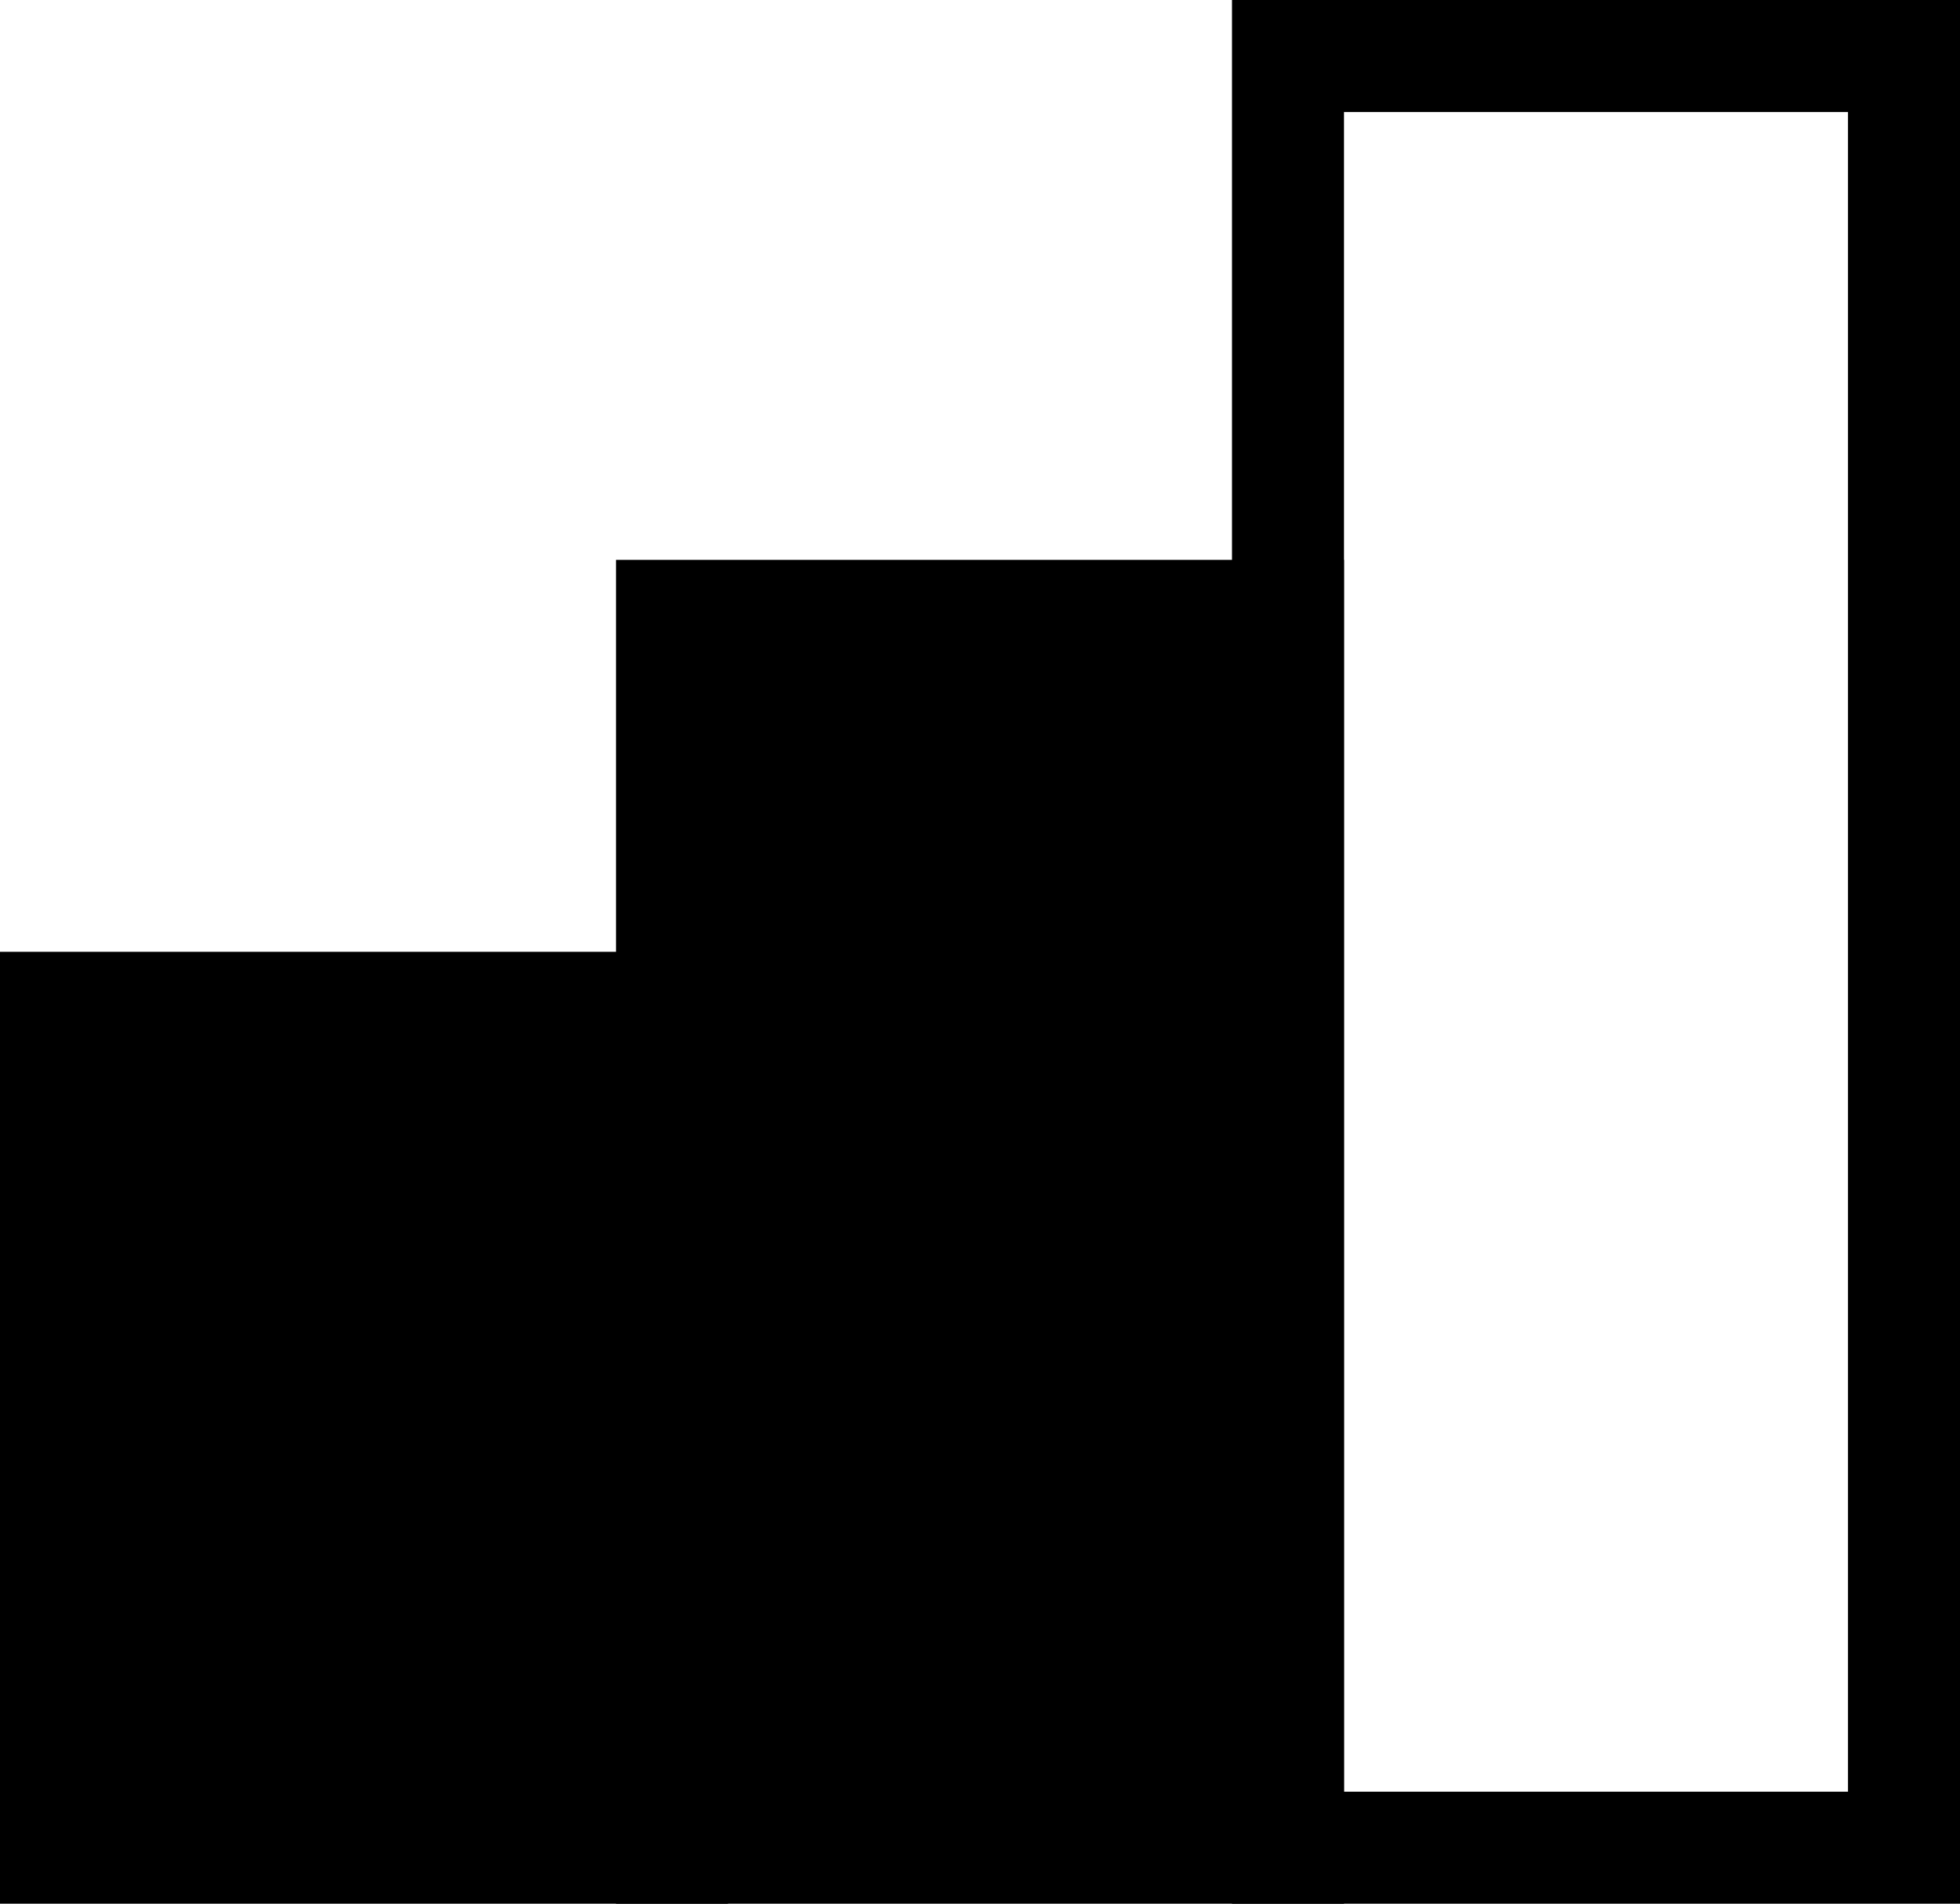
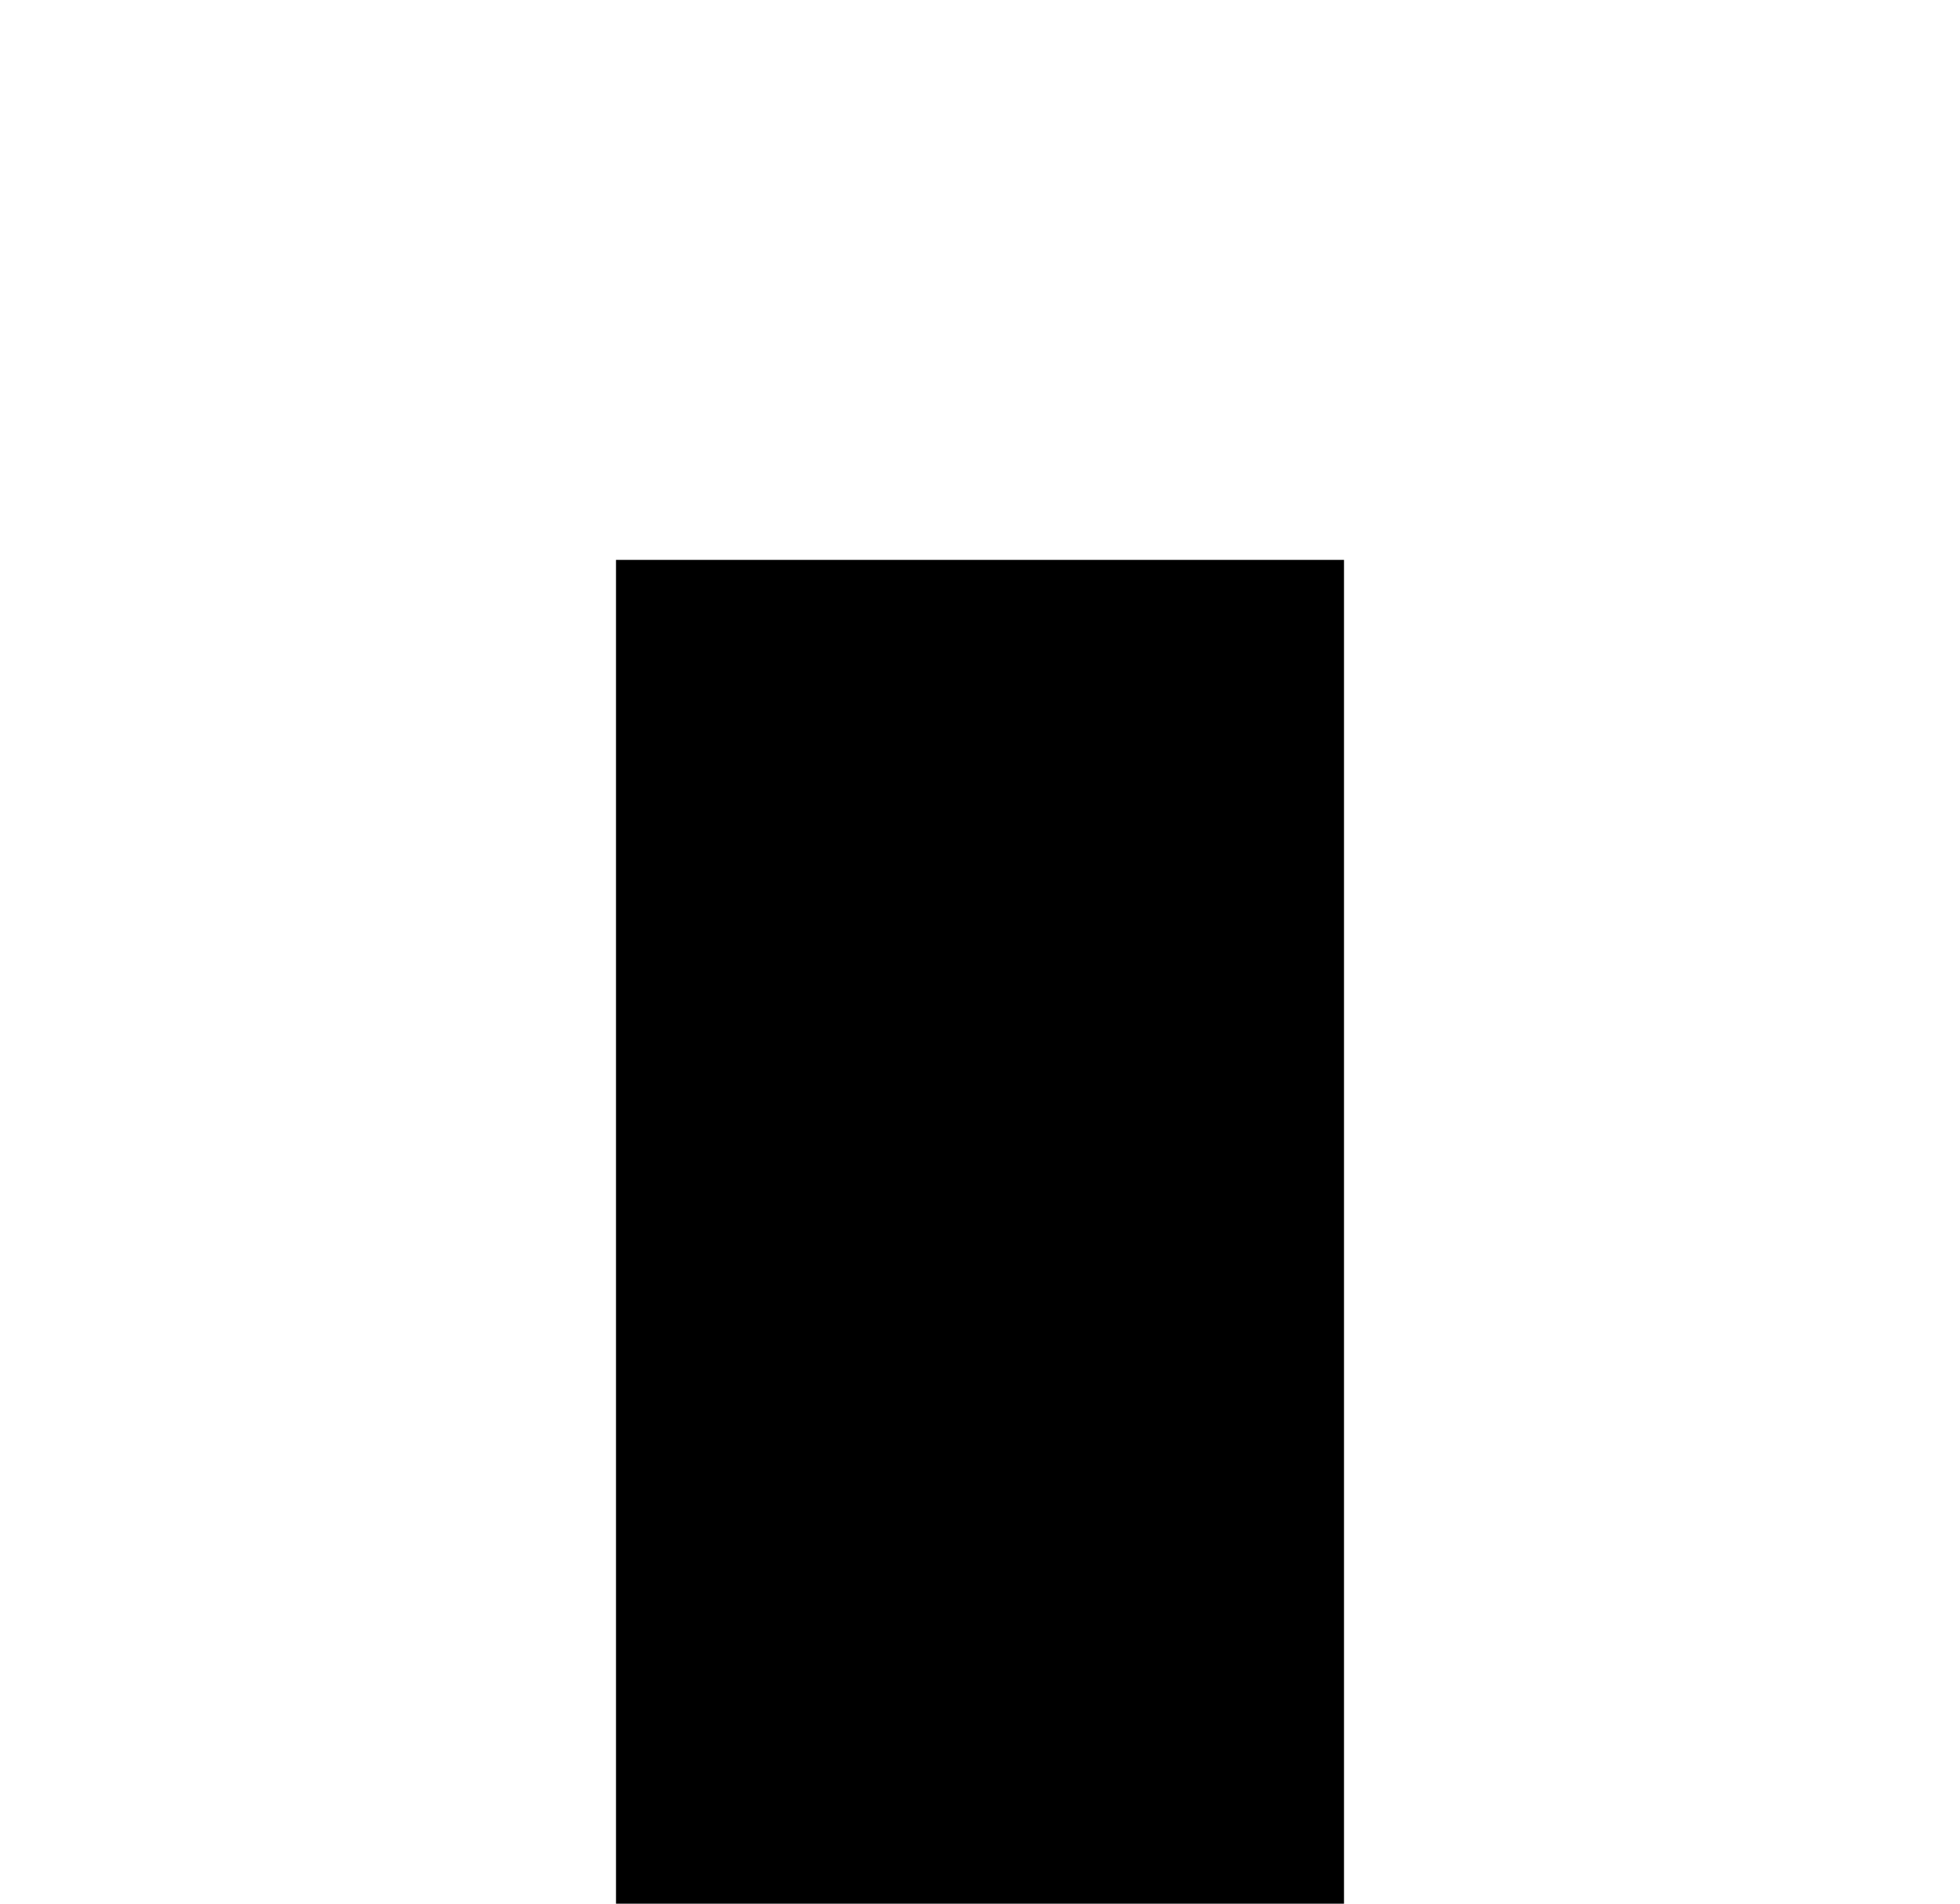
<svg xmlns="http://www.w3.org/2000/svg" width="35px" height="34px" viewBox="0 0 35 34" version="1.1">
  <title>medium</title>
  <g id="Page-1" stroke="none" stroke-width="1" fill="none" fill-rule="evenodd">
    <g id="Artboard-Copy-2" transform="translate(-152, -80)" stroke="#000000" stroke-width="2">
      <g id="medium" transform="translate(152, 80)">
-         <rect id="Rectangle" x="23" y="1" width="11" height="32" />
        <rect id="Rectangle" fill="#000000" x="12" y="11" width="11" height="22" />
-         <rect id="Rectangle" fill="#000000" x="1" y="18" width="11" height="15" />
      </g>
    </g>
  </g>
</svg>